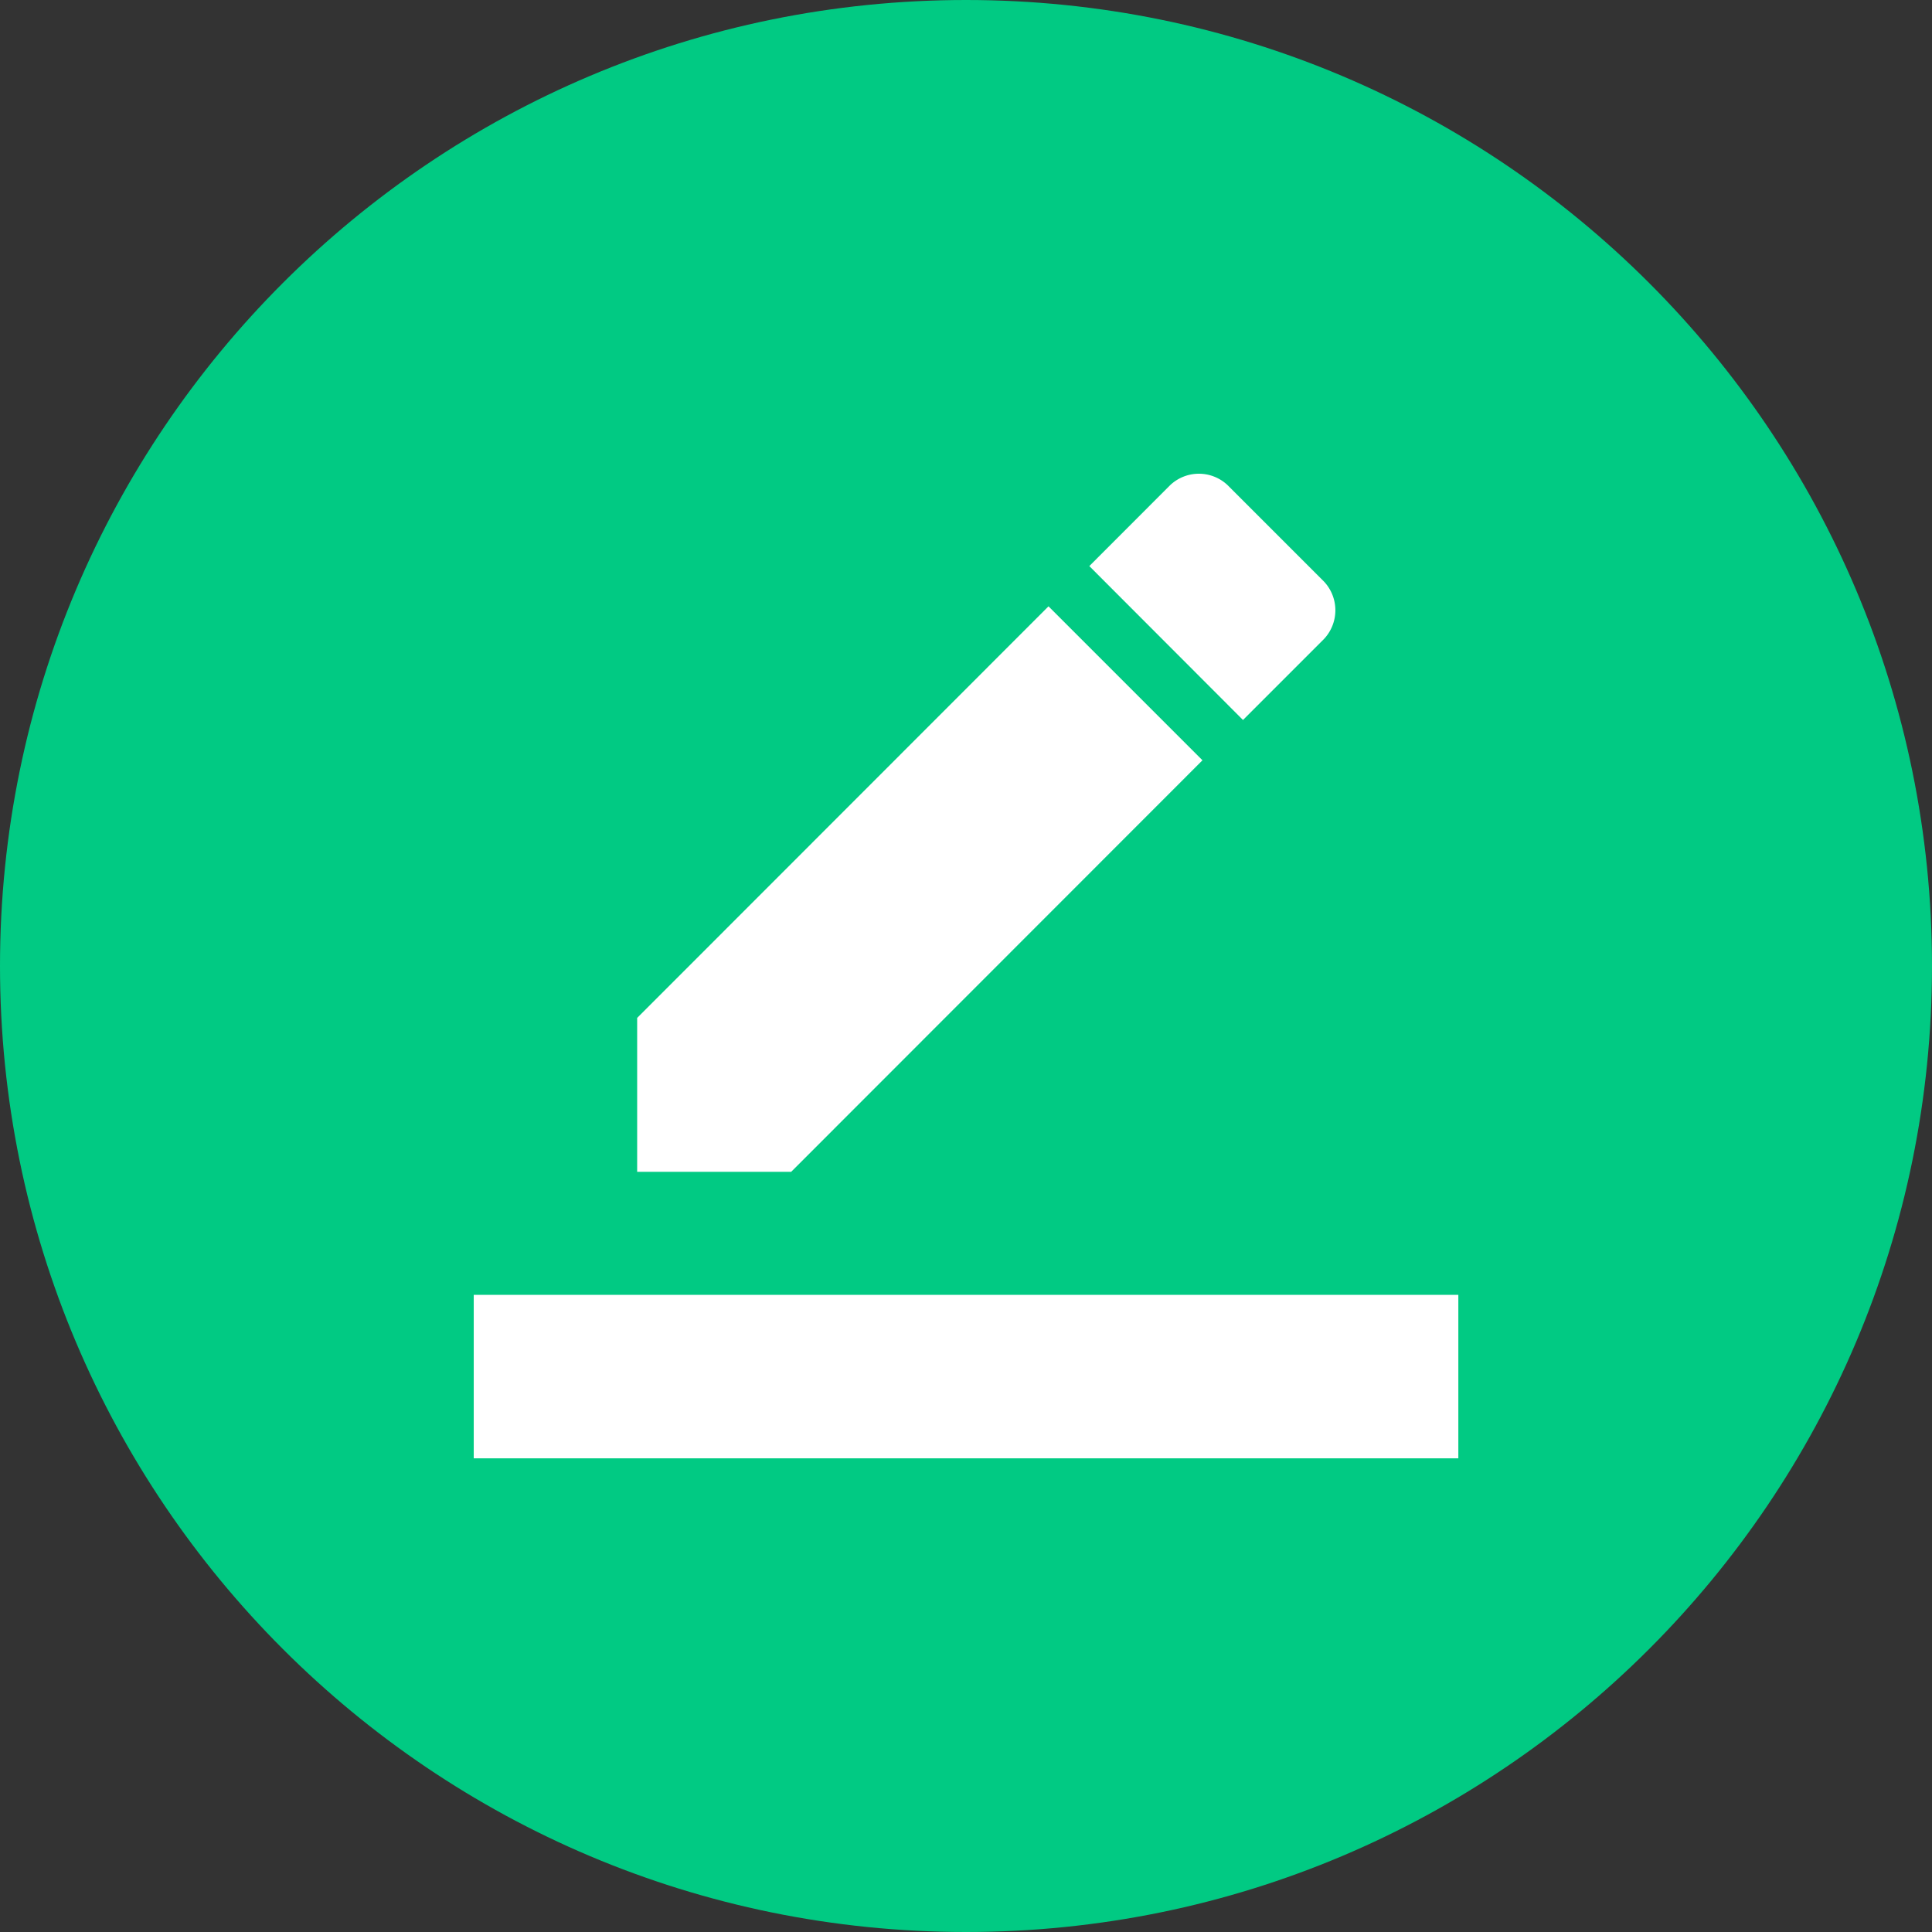
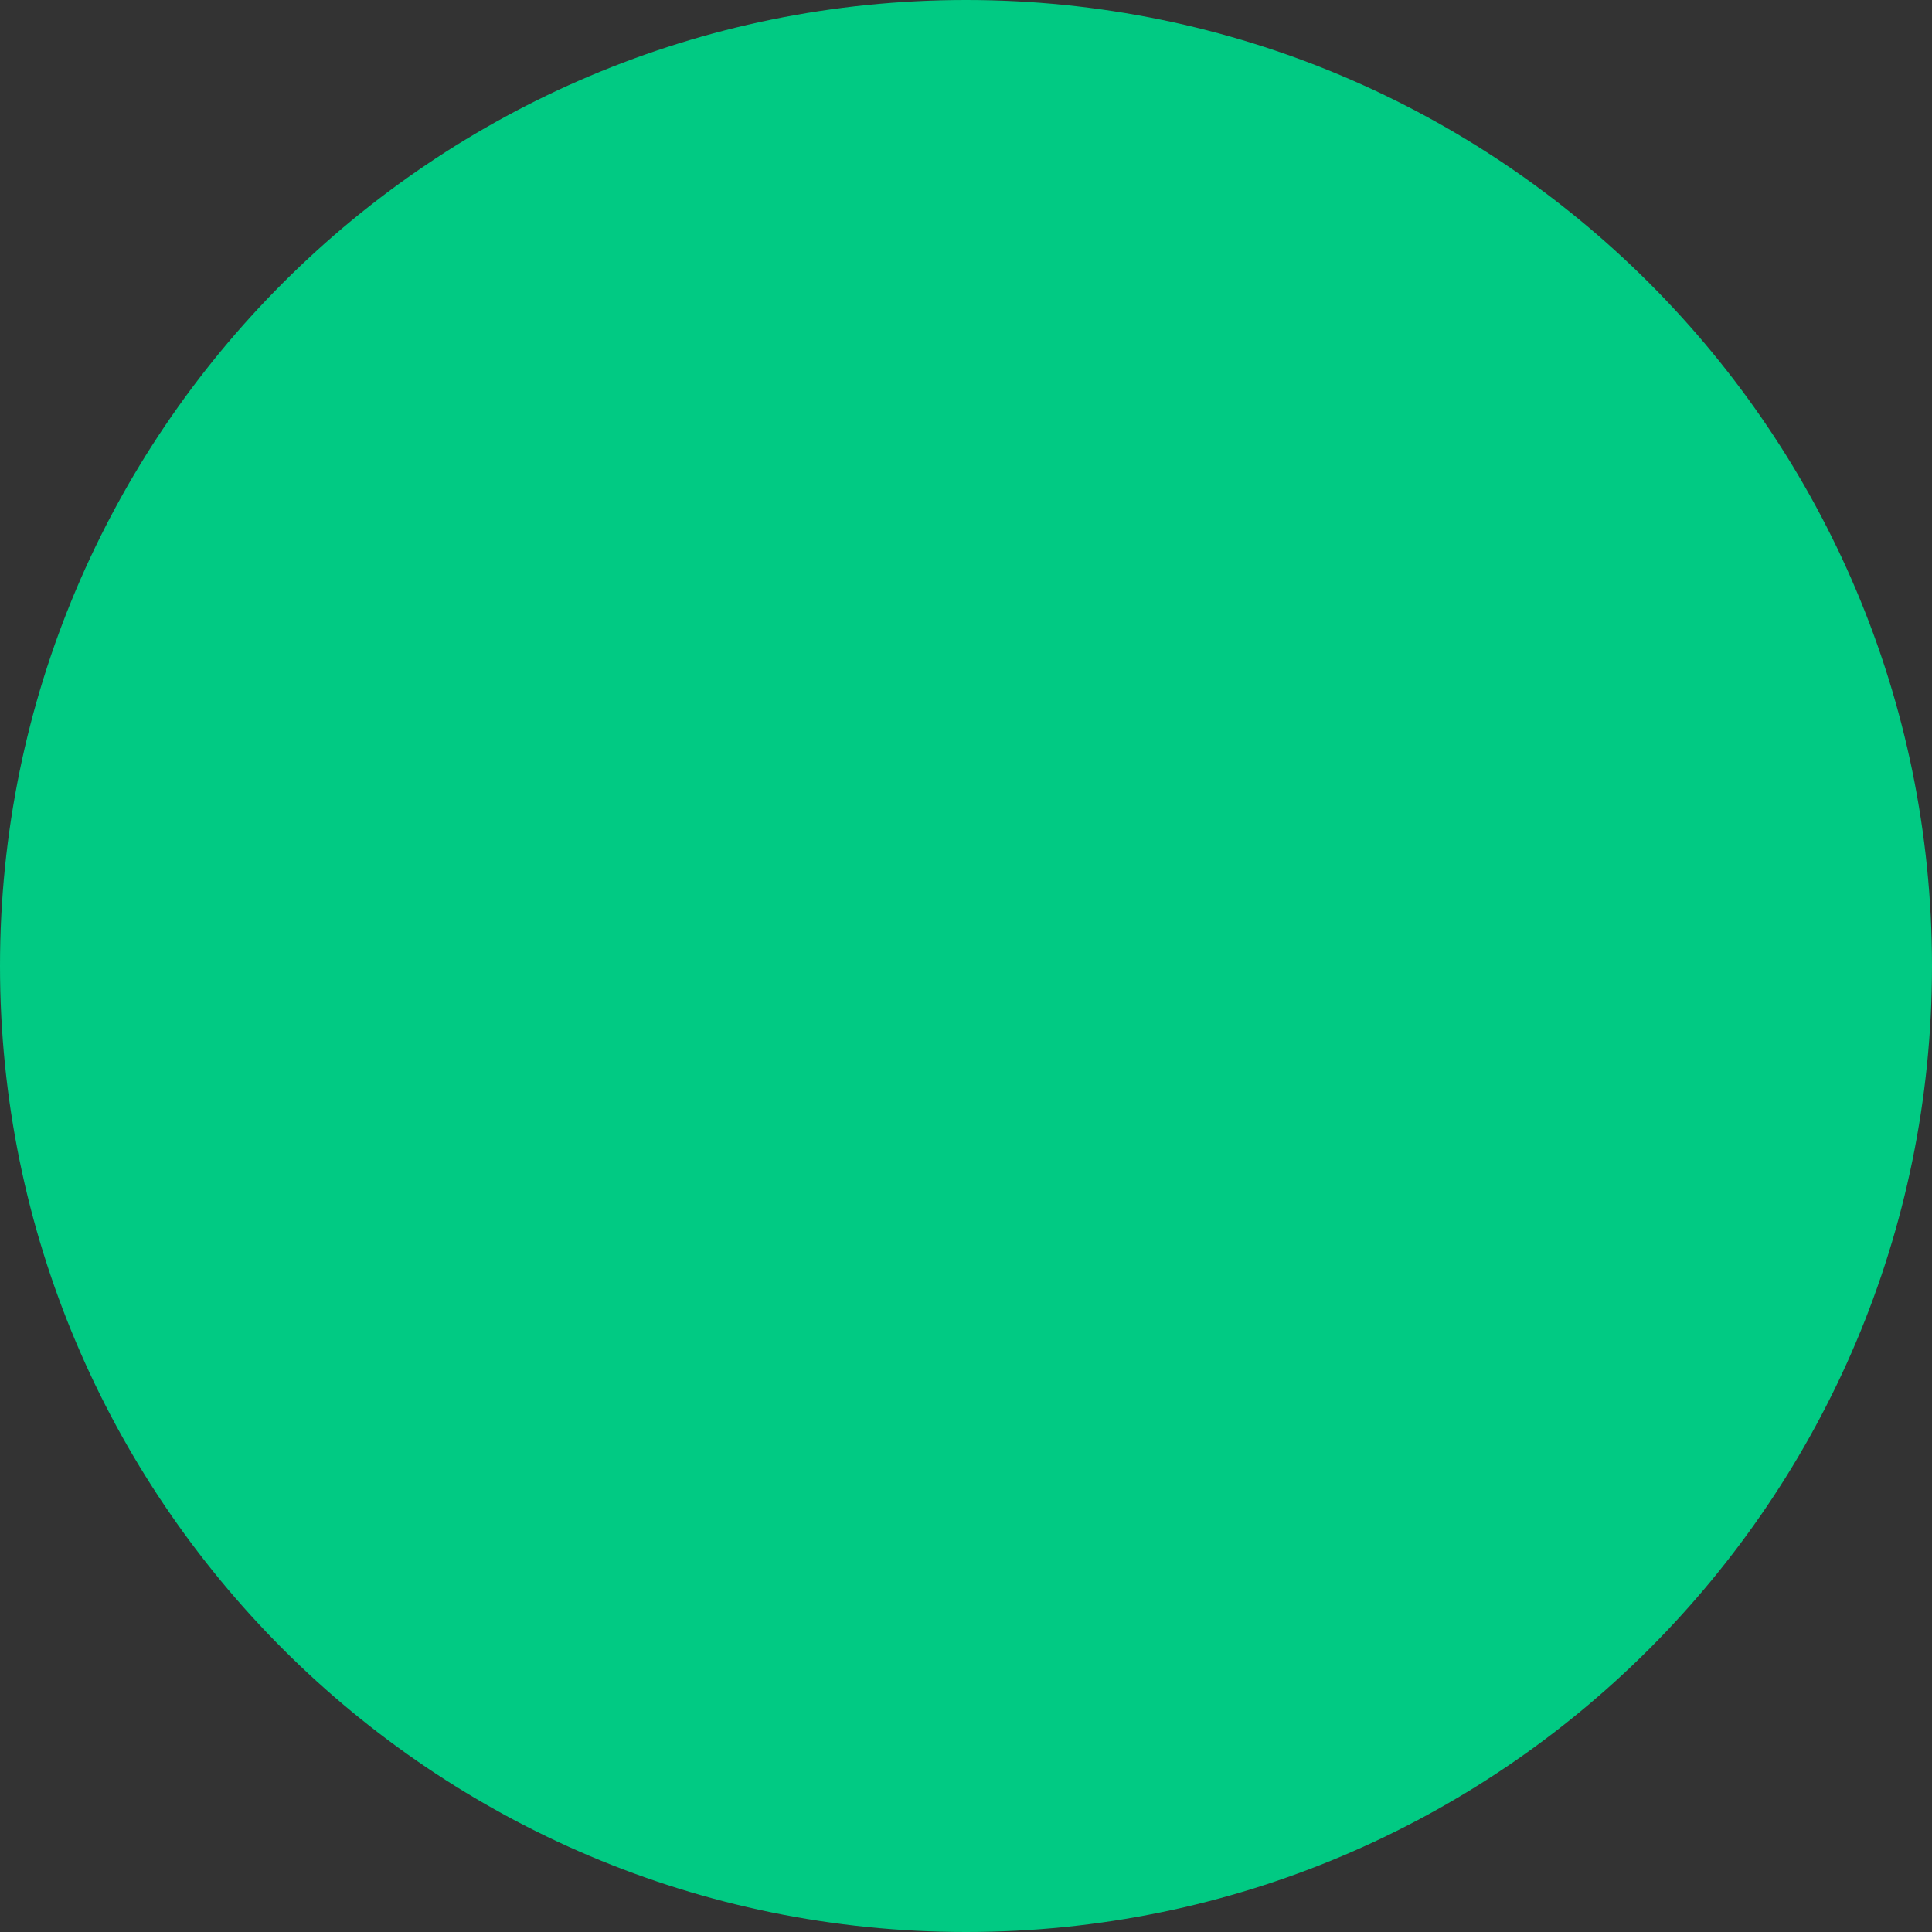
<svg xmlns="http://www.w3.org/2000/svg" t="1607178079083" class="icon" viewBox="0 0 1024 1024" version="1.1" p-id="26757" width="200" height="200">
  <rect x="0" y="0" width="1024" height="1024" fill="#333333" stroke="none" />
  <defs>
    <style type="text/css" />
  </defs>
  <path d="M1024 512c0 282.795-229.205 512-512 512S0 794.795 0 512 229.205 0 512 0s512 229.205 512 512z" fill="#01CA83" p-id="26758" />
-   <path d="M251.093 686.293h521.856v86.656H251.093v-86.656z m450.517-347.477l-42.795 42.795-81.451-81.579 42.795-42.837a22.144 22.144 0 0 1 30.549 0l50.944 50.944a22.229 22.229 0 0 1 0 30.635z m-64.256 64.128l-218.027 218.155H337.707v-81.579l218.027-218.155 81.621 81.621z" fill="#FFFFFF" p-id="26759" />
</svg>